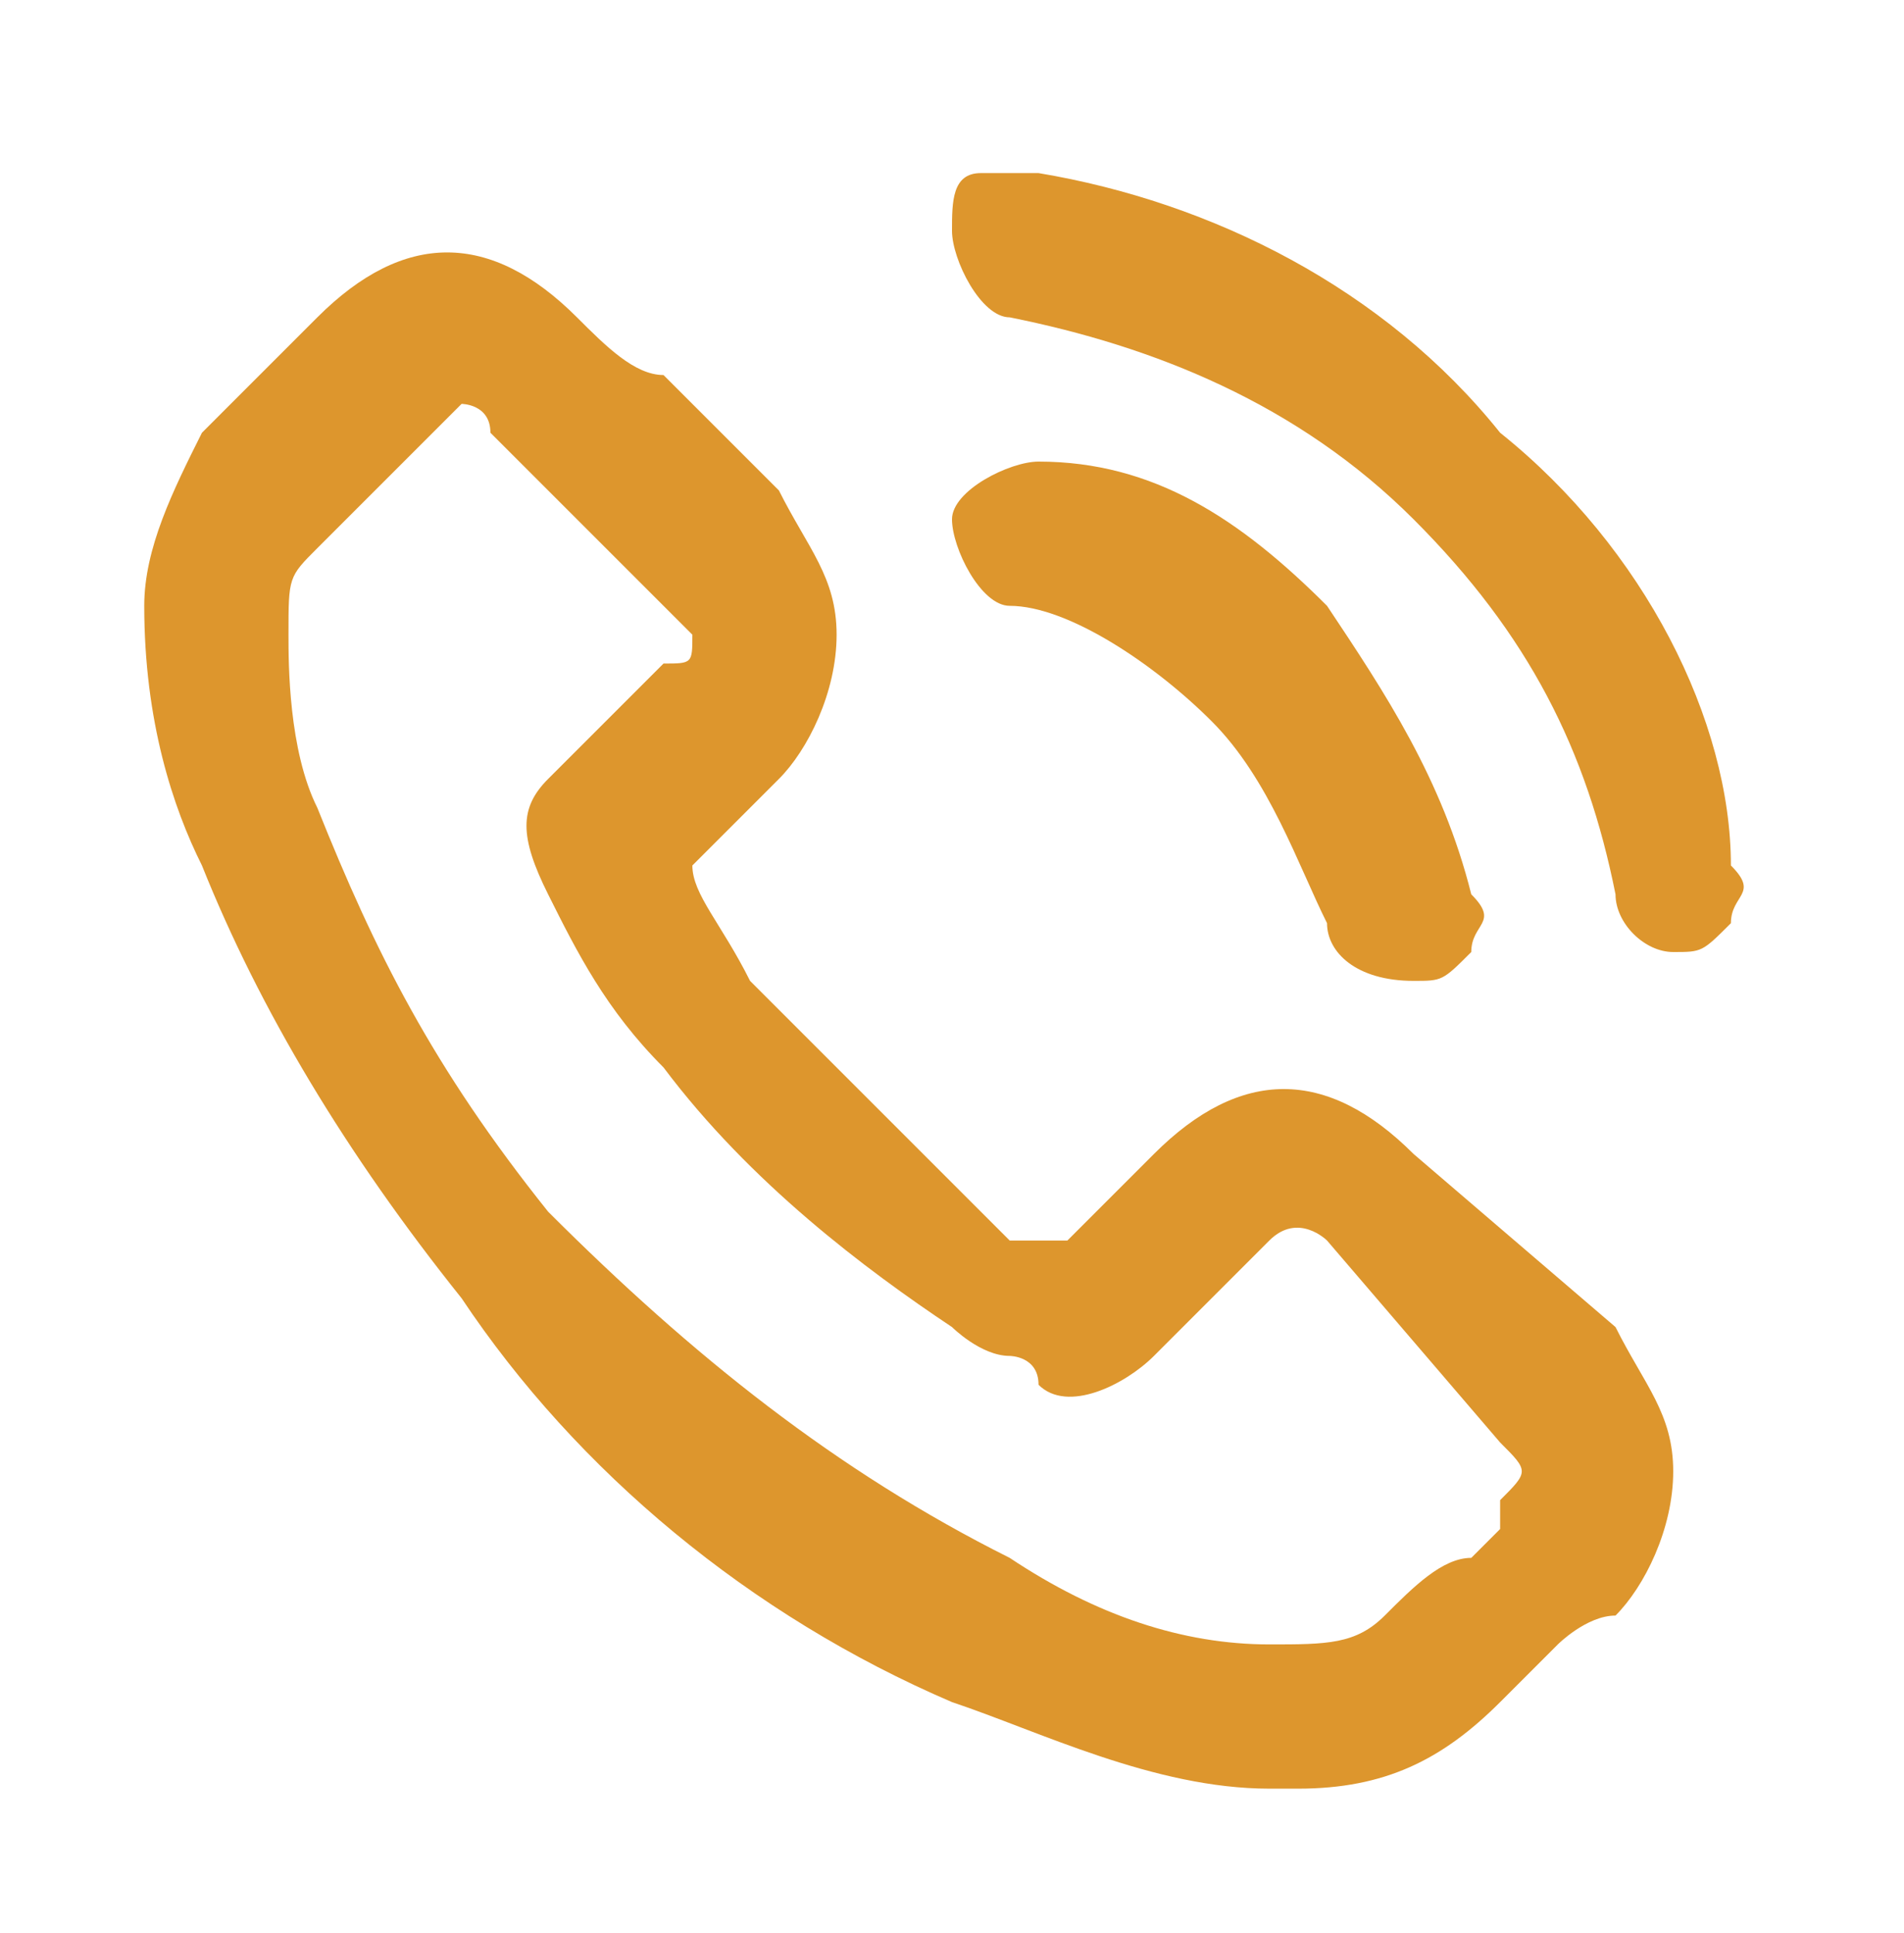
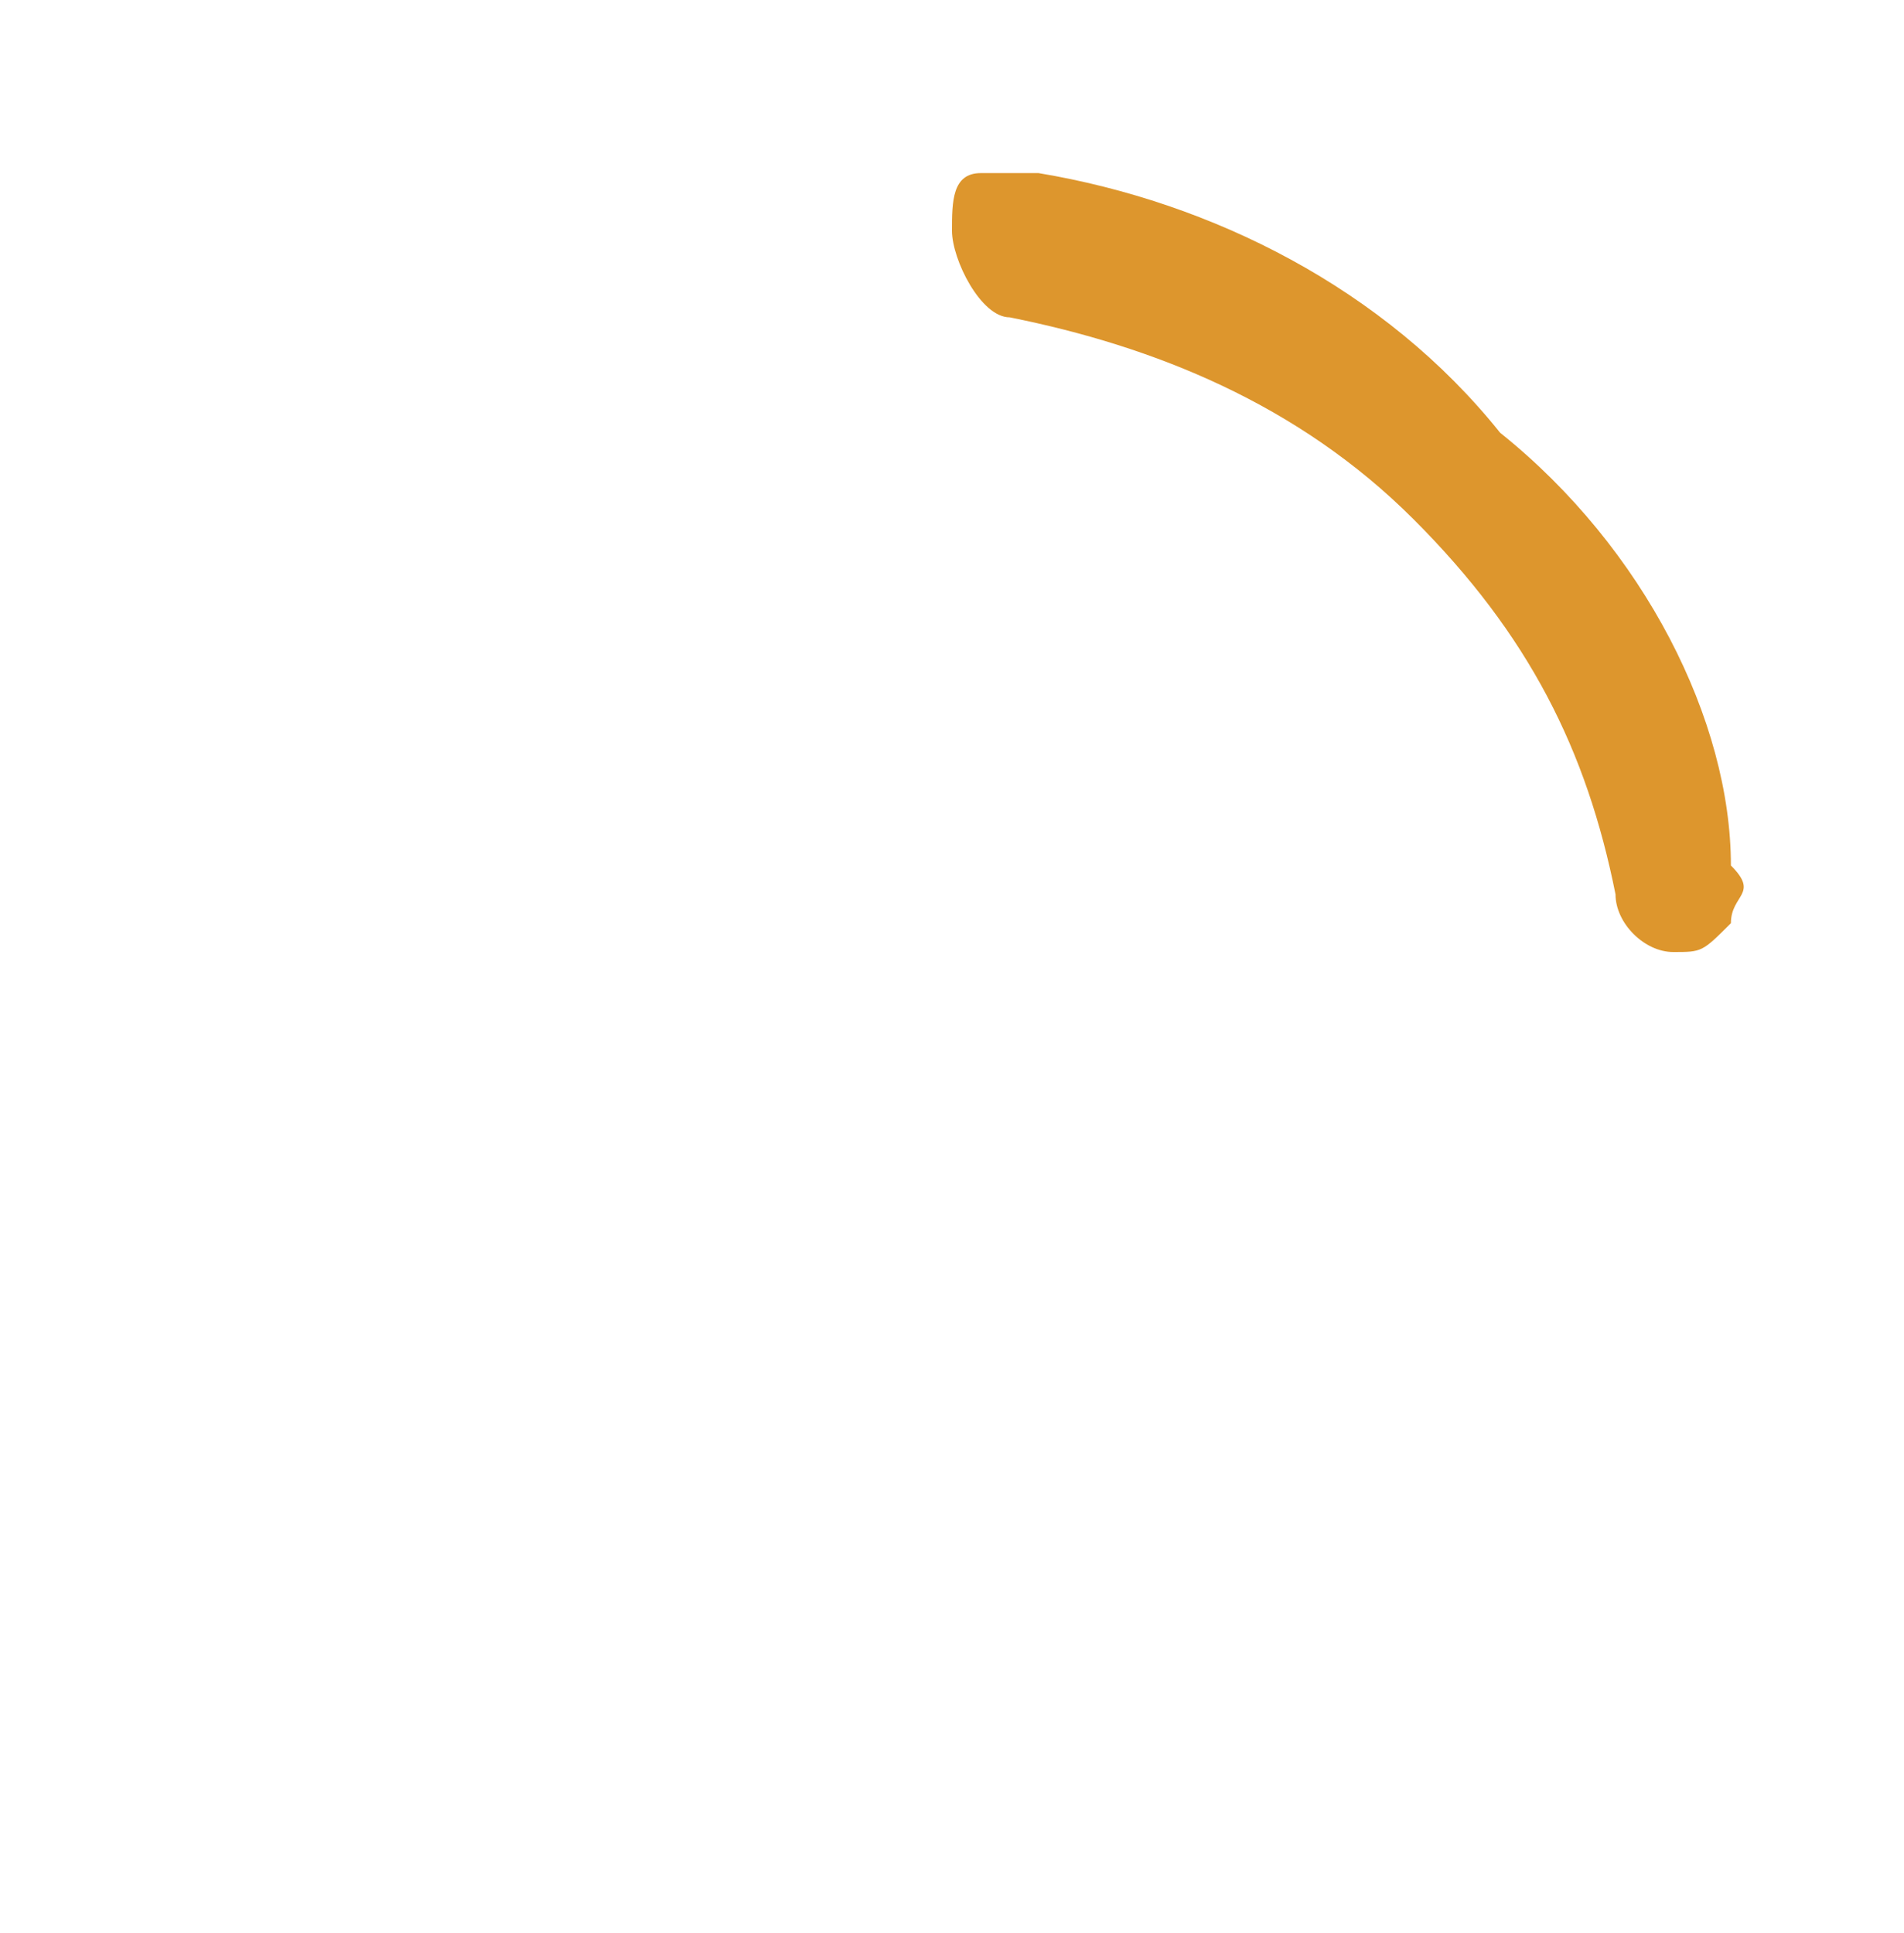
<svg xmlns="http://www.w3.org/2000/svg" version="1.1" id="Layer_1" x="0px" y="0px" viewBox="0 0 6.6 6.7" style="enable-background:new 0 0 6.6 6.7;" xml:space="preserve">
  <style type="text/css">
	.st0{fill:#DD962D;}
</style>
  <g>
-     <path class="st0" d="M4.9,4C4.6,3.7,4.3,3.7,4,4L3.7,4.3l-0.1,0c0,0-0.1,0-0.1,0C3.2,4,2.9,3.7,2.6,3.4C2.5,3.2,2.4,3.1,2.4,3   c0.1-0.1,0.1-0.1,0.2-0.2c0,0,0.1-0.1,0.1-0.1c0.1-0.1,0.2-0.3,0.2-0.5c0-0.2-0.1-0.3-0.2-0.5L2.4,1.4c0,0-0.1-0.1-0.1-0.1   C2.2,1.3,2.1,1.2,2,1.1c-0.3-0.3-0.6-0.3-0.9,0L0.7,1.5C0.6,1.7,0.5,1.9,0.5,2.1c0,0.4,0.1,0.7,0.2,0.9c0.2,0.5,0.5,1,0.9,1.5   C2,5.1,2.6,5.6,3.3,5.9C3.6,6,4,6.2,4.4,6.2c0,0,0.1,0,0.1,0c0.3,0,0.5-0.1,0.7-0.3l0,0c0.1-0.1,0.1-0.1,0.2-0.2   c0,0,0.1-0.1,0.2-0.1c0.1-0.1,0.2-0.3,0.2-0.5c0-0.2-0.1-0.3-0.2-0.5L4.9,4z M2.3,2.3L2.3,2.3C2.1,2.5,2,2.6,1.9,2.7l0,0   C1.8,2.8,1.8,2.9,1.9,3.1c0.1,0.2,0.2,0.4,0.4,0.6c0.3,0.4,0.7,0.7,1,0.9c0,0,0.1,0.1,0.2,0.1c0,0,0.1,0,0.1,0.1l0,0   c0.1,0.1,0.3,0,0.4-0.1l0.4-0.4c0.1-0.1,0.2,0,0.2,0L5.2,5c0.1,0.1,0.1,0.1,0,0.2l0,0l0,0.1c0,0-0.1,0.1-0.1,0.1   C5,5.4,4.9,5.5,4.8,5.6C4.7,5.7,4.6,5.7,4.4,5.7c0,0,0,0,0,0c-0.3,0-0.6-0.1-0.9-0.3C2.9,5.1,2.4,4.7,1.9,4.2   C1.5,3.7,1.3,3.3,1.1,2.8C1,2.6,1,2.3,1,2.2C1,2,1,2,1.1,1.9l0.4-0.4c0,0,0.1-0.1,0.1-0.1s0.1,0,0.1,0.1c0.1,0.1,0.1,0.1,0.2,0.2   l0.4,0.4c0,0,0.1,0.1,0.1,0.1C2.4,2.3,2.4,2.3,2.3,2.3z" />
-     <path class="st0" d="M4.2,2.5c0.2,0.2,0.3,0.5,0.4,0.7c0,0.1,0.1,0.2,0.3,0.2c0,0,0,0,0,0c0.1,0,0.1,0,0.2-0.1c0-0.1,0.1-0.1,0-0.2   C5,2.7,4.8,2.4,4.6,2.1c-0.3-0.3-0.6-0.5-1-0.5c-0.1,0-0.3,0.1-0.3,0.2c0,0.1,0.1,0.3,0.2,0.3C3.7,2.1,4,2.3,4.2,2.5z" />
    <path class="st0" d="M5.2,1.5C4.8,1,4.2,0.7,3.6,0.6c-0.1,0-0.1,0-0.2,0c-0.1,0-0.1,0.1-0.1,0.2c0,0.1,0.1,0.3,0.2,0.3   c0.5,0.1,1,0.3,1.4,0.7c0.4,0.4,0.6,0.8,0.7,1.3c0,0.1,0.1,0.2,0.2,0.2c0,0,0,0,0,0c0.1,0,0.1,0,0.2-0.1c0-0.1,0.1-0.1,0-0.2   C6,2.5,5.7,1.9,5.2,1.5z" />
  </g>
</svg>